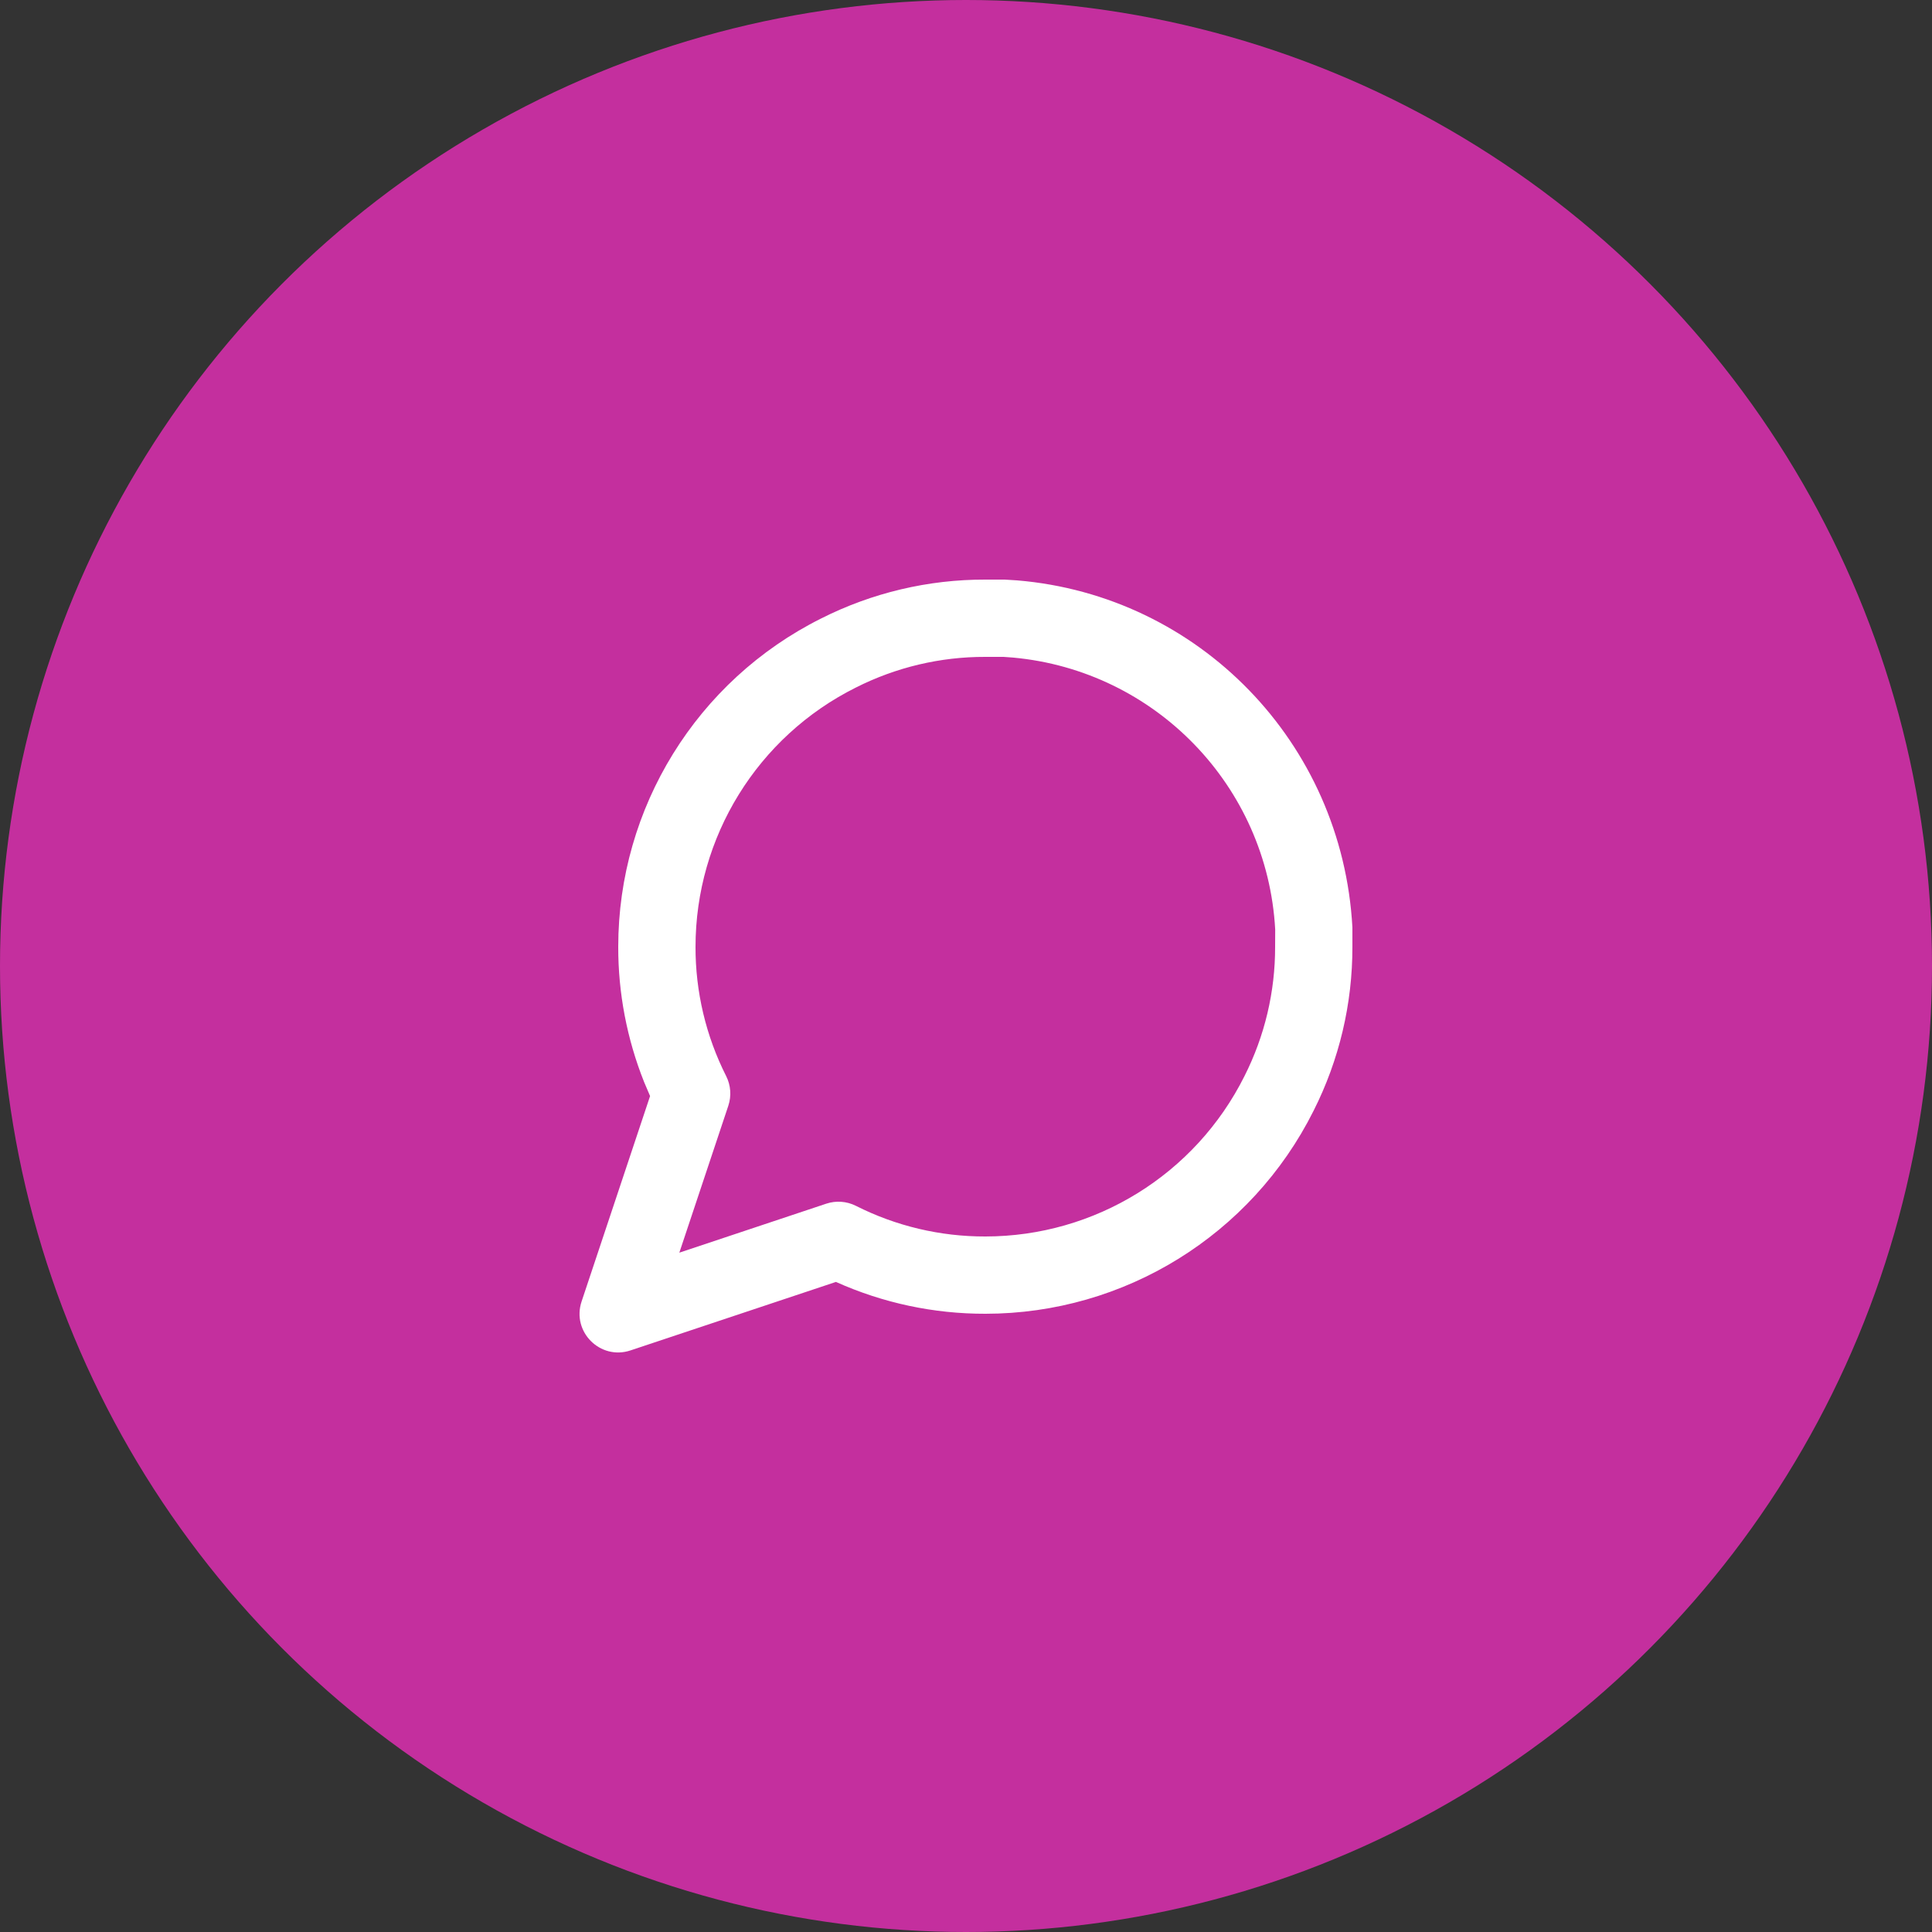
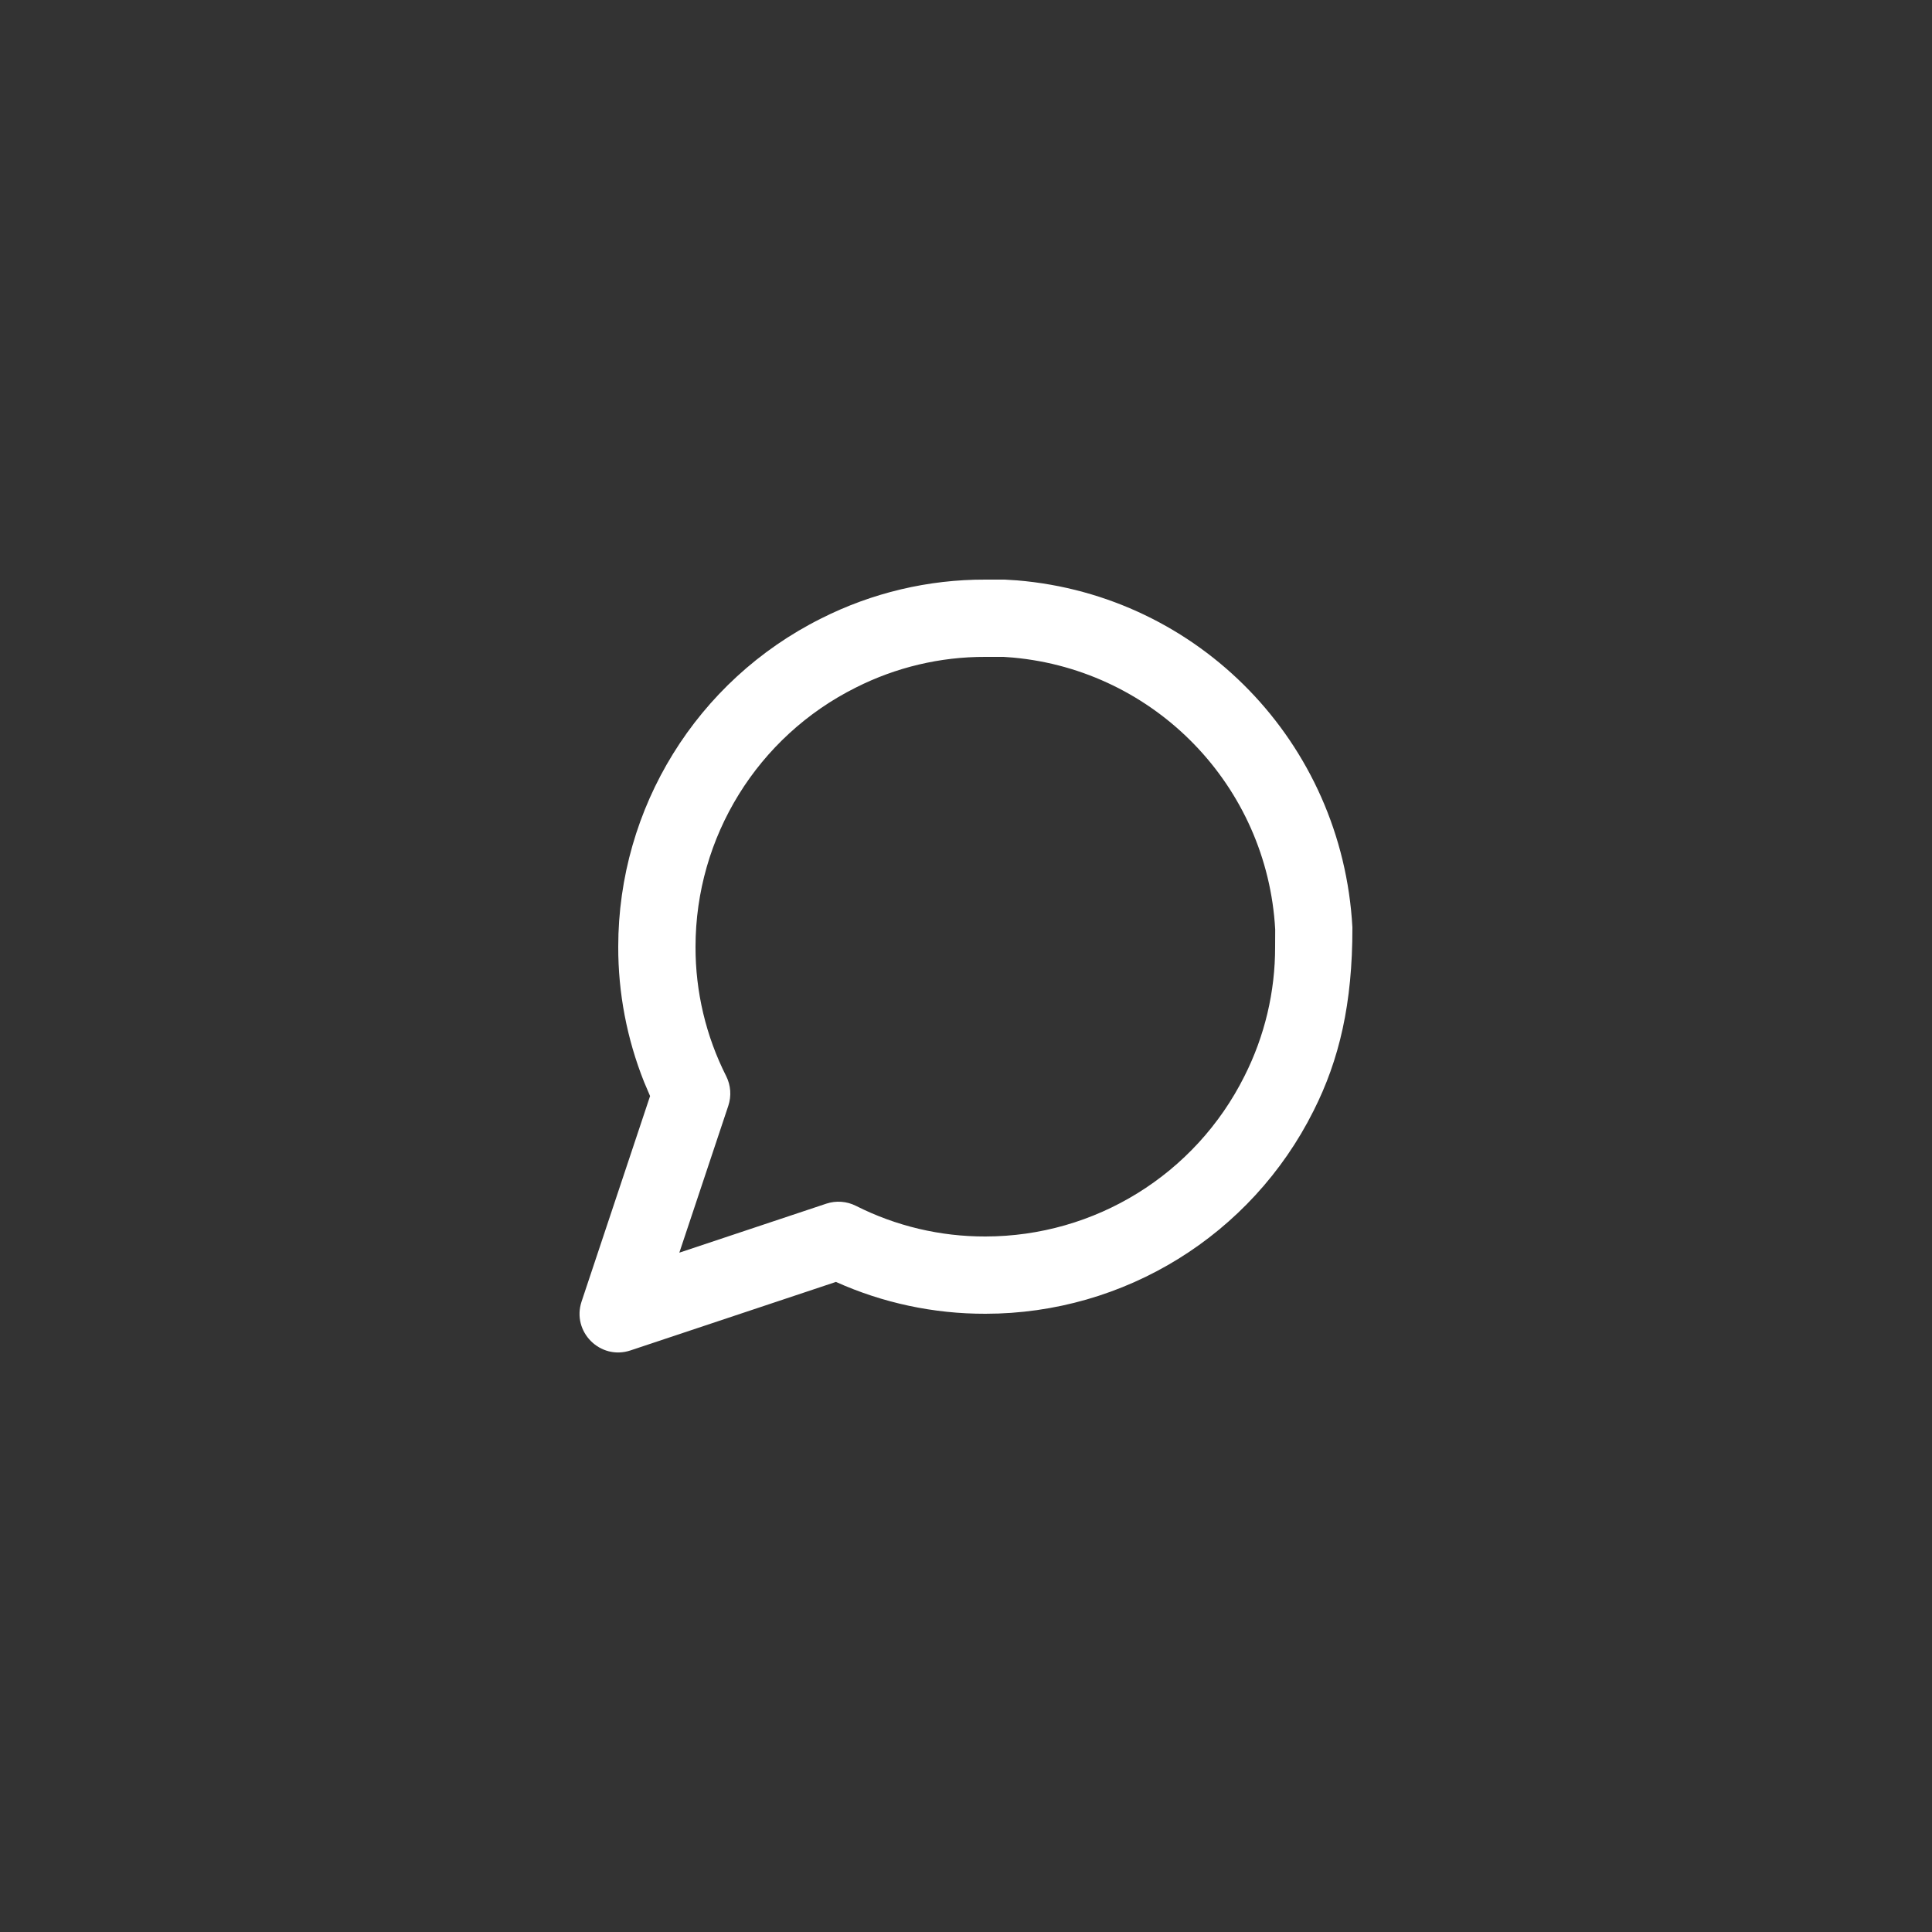
<svg xmlns="http://www.w3.org/2000/svg" width="50px" height="50px" viewBox="0 0 50 50" version="1.1">
  <rect x="0" y="0" width="50" height="50" fill="#333333" stroke="none" />
  <title>Group 4</title>
  <g id="Mockups-" stroke="none" stroke-width="1" fill="none" fill-rule="evenodd">
    <g id="Group-3">
-       <circle id="Oval-Copy-9" fill="#C42F9E" cx="25" cy="25" r="25" />
      <g id="icon/message-circle" transform="translate(13, 13)">
-         <rect id="Rectangle" x="0" y="0" width="24" height="24" />
-         <path d="M3.668,14.999 C3.225,13.887 2.997,12.699 3,11.5 C3.001,7.902 5.035,4.614 8.249,3.007 C9.568,2.341 11.025,1.996 12.5,2 L13,2 L13.322,2.02 C18.021,2.411 21.737,6.211 22,11 L22,11.497 C22.004,12.975 21.659,14.432 20.995,15.747 C19.386,18.965 16.098,20.999 12.503,21 C11.168,21.003 9.849,20.722 8.634,20.176 L3.316,21.949 C2.534,22.209 1.791,21.466 2.051,20.684 L3.824,15.366 L3.668,14.999 Z M12.497,4 C11.335,3.997 10.188,4.269 9.147,4.795 C6.606,6.064 5.001,8.66 5,11.503 C4.997,12.665 5.269,13.812 5.793,14.849 C5.913,15.087 5.933,15.363 5.849,15.616 L4.581,19.419 L8.384,18.151 C8.637,18.067 8.913,18.087 9.151,18.207 C10.188,18.731 11.335,19.003 12.5,19 C15.34,18.999 17.936,17.394 19.207,14.849 C19.731,13.812 20.003,12.665 20,11.5 L20.002,11.055 C19.797,7.34 16.896,4.355 13.218,4.018 L12.972,4 L12.497,4 Z" id="Path" fill="#FFFFFF" />
+         <path d="M3.668,14.999 C3.225,13.887 2.997,12.699 3,11.5 C3.001,7.902 5.035,4.614 8.249,3.007 C9.568,2.341 11.025,1.996 12.5,2 L13,2 L13.322,2.02 C18.021,2.411 21.737,6.211 22,11 C22.004,12.975 21.659,14.432 20.995,15.747 C19.386,18.965 16.098,20.999 12.503,21 C11.168,21.003 9.849,20.722 8.634,20.176 L3.316,21.949 C2.534,22.209 1.791,21.466 2.051,20.684 L3.824,15.366 L3.668,14.999 Z M12.497,4 C11.335,3.997 10.188,4.269 9.147,4.795 C6.606,6.064 5.001,8.66 5,11.503 C4.997,12.665 5.269,13.812 5.793,14.849 C5.913,15.087 5.933,15.363 5.849,15.616 L4.581,19.419 L8.384,18.151 C8.637,18.067 8.913,18.087 9.151,18.207 C10.188,18.731 11.335,19.003 12.5,19 C15.34,18.999 17.936,17.394 19.207,14.849 C19.731,13.812 20.003,12.665 20,11.5 L20.002,11.055 C19.797,7.34 16.896,4.355 13.218,4.018 L12.972,4 L12.497,4 Z" id="Path" fill="#FFFFFF" />
      </g>
    </g>
  </g>
</svg>